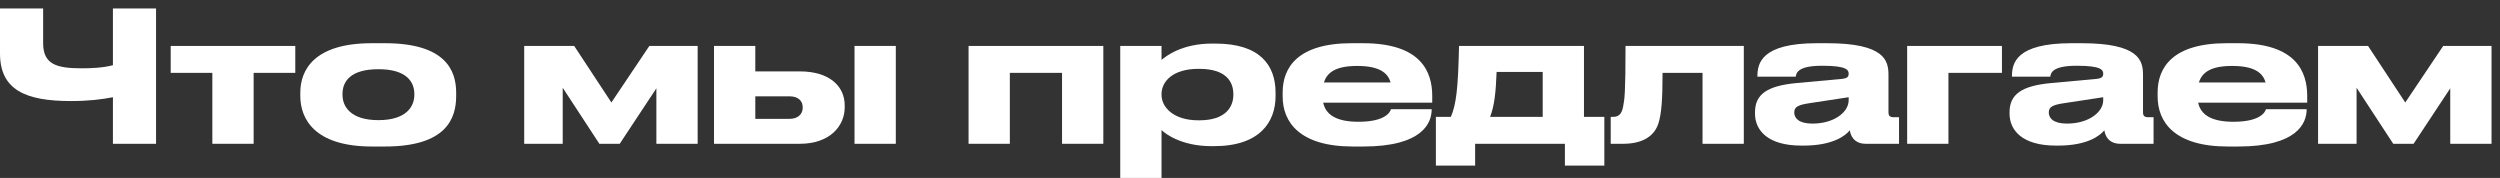
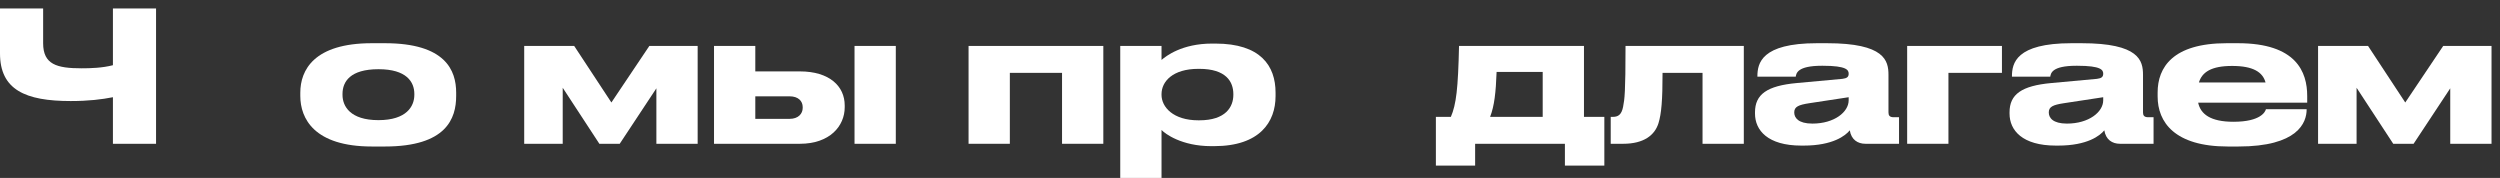
<svg xmlns="http://www.w3.org/2000/svg" width="295" height="21" viewBox="0 0 295 21" fill="none">
  <rect x="0" y="0" width="295" height="21" fill="#333333" stroke="none" />
  <path d="M13.325 16.966V11.472C12.014 11.73 10.463 11.923 8.344 11.923C2.993 11.923 0 10.592 0 6.3V1H5.09V5.099C5.09 7.609 6.706 8.06 9.633 8.06C10.704 8.06 12.08 8.017 13.325 7.695V1H18.414V16.966H13.325Z" fill="white" />
-   <path d="M25.057 16.966V8.597H20.142V5.421H34.843V8.597H29.928V16.966H25.057Z" fill="white" />
  <path d="M45.419 17.288H43.889C37.074 17.288 35.436 13.983 35.436 11.322V10.936C35.436 8.275 37.052 5.099 43.868 5.099H45.419C52.583 5.099 53.828 8.318 53.828 10.936V11.322C53.828 13.983 52.671 17.288 45.419 17.288ZM44.654 14.176C47.974 14.176 48.892 12.545 48.892 11.193V11.086C48.892 9.648 47.952 8.167 44.676 8.167H44.654C41.334 8.167 40.416 9.627 40.416 11.086V11.193C40.416 12.545 41.334 14.176 44.654 14.176Z" fill="white" />
  <path d="M70.725 16.966L66.4 10.356V16.966H61.856V5.421H67.754L72.144 12.094L76.622 5.421H82.324V16.966H77.453V10.421L73.127 16.966H70.725Z" fill="white" />
  <path d="M84.254 16.966V5.421H89.126V8.425H94.39C97.885 8.425 99.676 10.184 99.676 12.438V12.652C99.676 14.884 97.907 16.966 94.39 16.966H84.254ZM89.126 14.026H93.167C94.215 14.026 94.718 13.403 94.718 12.738V12.631C94.718 11.944 94.215 11.365 93.167 11.365H89.126V14.026ZM105.705 5.421V16.966H100.834V5.421H105.705Z" fill="white" />
  <path d="M114.29 16.966V5.421H130.192V16.966H125.321V8.597H119.161V16.966H114.29Z" fill="white" />
  <path d="M137.06 11.107V11.193C137.06 12.631 138.436 14.197 141.407 14.197H141.516C144.662 14.197 145.535 12.588 145.535 11.193V11.107C145.535 9.627 144.662 8.124 141.516 8.124H141.407C138.371 8.124 137.06 9.627 137.06 11.107ZM132.189 5.421H137.06V7.073C137.584 6.622 139.463 5.142 143.023 5.142H143.417C148.746 5.142 150.516 7.76 150.516 10.936V11.343C150.516 14.369 148.681 17.245 143.264 17.245H142.914C139.419 17.245 137.453 15.764 137.06 15.335V21H132.189V5.421Z" fill="white" />
-   <path d="M160.156 7.781H160.135C157.688 7.781 156.596 8.511 156.225 9.734H164.088C163.761 8.511 162.625 7.781 160.156 7.781ZM168.938 12.888V12.91C168.938 14.476 167.889 17.288 160.877 17.288H159.632C153.363 17.288 151.353 14.412 151.353 11.386V10.914C151.353 7.953 153.145 5.099 159.501 5.099H160.834C167.736 5.099 169.003 8.511 169.003 11.322V12.116H156.137C156.421 13.468 157.601 14.369 160.287 14.369H160.309C163.542 14.369 164.066 13.167 164.132 12.888H168.938Z" fill="white" />
  <path d="M169.434 19.541V13.79H171.203C171.837 12.309 172.055 10.442 172.165 5.421H186.909V13.79H189.312V19.541H184.659V16.966H174.065V19.541H169.434ZM175.834 13.79H182.038V8.489H176.599C176.511 10.914 176.337 12.481 175.834 13.79Z" fill="white" />
  <path d="M200.899 16.966V8.597H196.181C196.181 11.816 196.05 13.403 195.7 14.541C195.263 15.936 193.996 16.966 191.528 16.966H190.065V13.79H190.327C190.96 13.79 191.353 13.511 191.528 12.588C191.703 11.687 191.812 10.936 191.812 5.421H205.77V16.966H200.899Z" fill="white" />
  <path d="M218.143 11.837V11.472L213.491 12.18C212.246 12.373 211.721 12.588 211.721 13.253V13.275C211.721 13.897 212.202 14.584 213.862 14.584C216.461 14.584 218.143 13.21 218.143 11.837ZM218.275 15.378C217.772 16 216.287 17.18 212.835 17.18H212.551C208.598 17.18 207.09 15.378 207.09 13.403V13.253C207.09 11.129 208.51 10.12 212.027 9.798L217.401 9.305C217.947 9.24 218.143 9.069 218.143 8.704C218.143 8.275 217.947 7.76 215.085 7.76H214.976C212.071 7.76 211.962 8.661 211.896 9.047H207.374V9.004C207.374 7.481 207.833 5.099 214.386 5.099H215.588C222.403 5.099 222.84 7.159 222.84 8.833V13.253C222.84 13.597 222.949 13.833 223.452 13.833H224.085V16.966H220.131C219.192 16.966 218.449 16.472 218.275 15.378Z" fill="white" />
  <path d="M225.045 16.966V5.421H236.229V8.597H229.916V16.966H225.045Z" fill="white" />
  <path d="M248.179 11.837V11.472L243.526 12.18C242.281 12.373 241.757 12.588 241.757 13.253V13.275C241.757 13.897 242.237 14.584 243.897 14.584C246.497 14.584 248.179 13.21 248.179 11.837ZM248.31 15.378C247.807 16 246.322 17.18 242.871 17.18H242.587C238.633 17.18 237.126 15.378 237.126 13.403V13.253C237.126 11.129 238.546 10.12 242.062 9.798L247.436 9.305C247.982 9.24 248.179 9.069 248.179 8.704C248.179 8.275 247.982 7.76 245.121 7.76H245.011C242.106 7.76 241.997 8.661 241.931 9.047H237.41V9.004C237.41 7.481 237.868 5.099 244.422 5.099H245.623C252.438 5.099 252.875 7.159 252.875 8.833V13.253C252.875 13.597 252.984 13.833 253.487 13.833H254.12V16.966H250.167C249.227 16.966 248.485 16.472 248.31 15.378Z" fill="white" />
  <path d="M263.403 7.781H263.381C260.934 7.781 259.842 8.511 259.471 9.734H267.335C267.007 8.511 265.871 7.781 263.403 7.781ZM272.184 12.888V12.91C272.184 14.476 271.135 17.288 264.124 17.288H262.878C256.609 17.288 254.6 14.412 254.6 11.386V10.914C254.6 7.953 256.391 5.099 262.747 5.099H264.08C270.983 5.099 272.25 8.511 272.25 11.322V12.116H259.383C259.667 13.468 260.847 14.369 263.534 14.369H263.556C266.789 14.369 267.313 13.167 267.378 12.888H272.184Z" fill="white" />
  <path d="M282.401 16.966L278.076 10.356V16.966H273.532V5.421H279.43L283.821 12.094L288.299 5.421H294V16.966H289.129V10.421L284.804 16.966H282.401Z" fill="white" />
</svg>